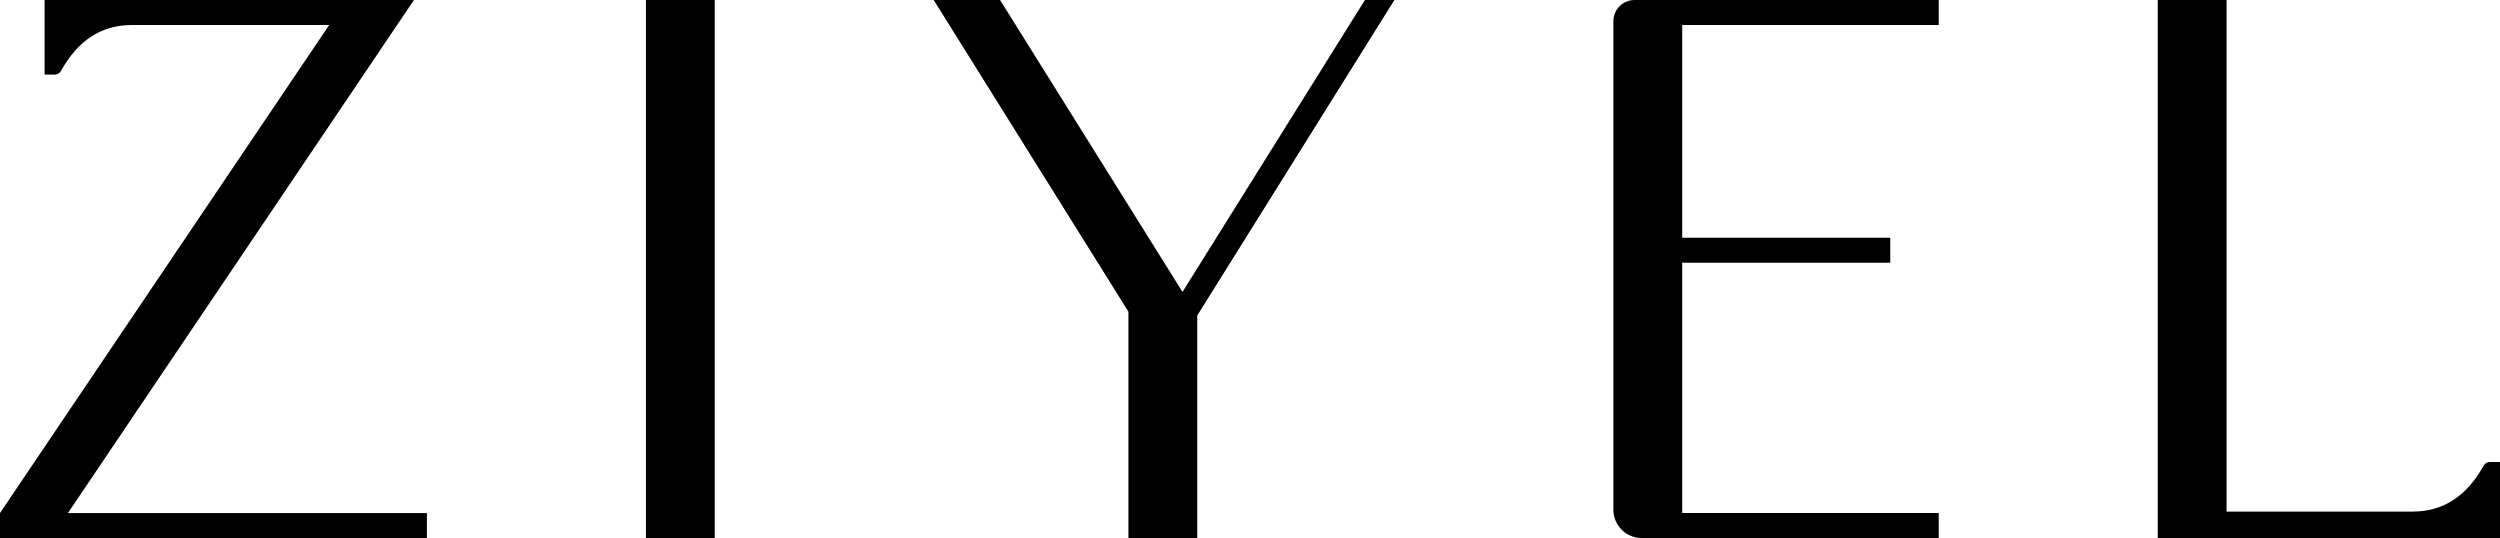
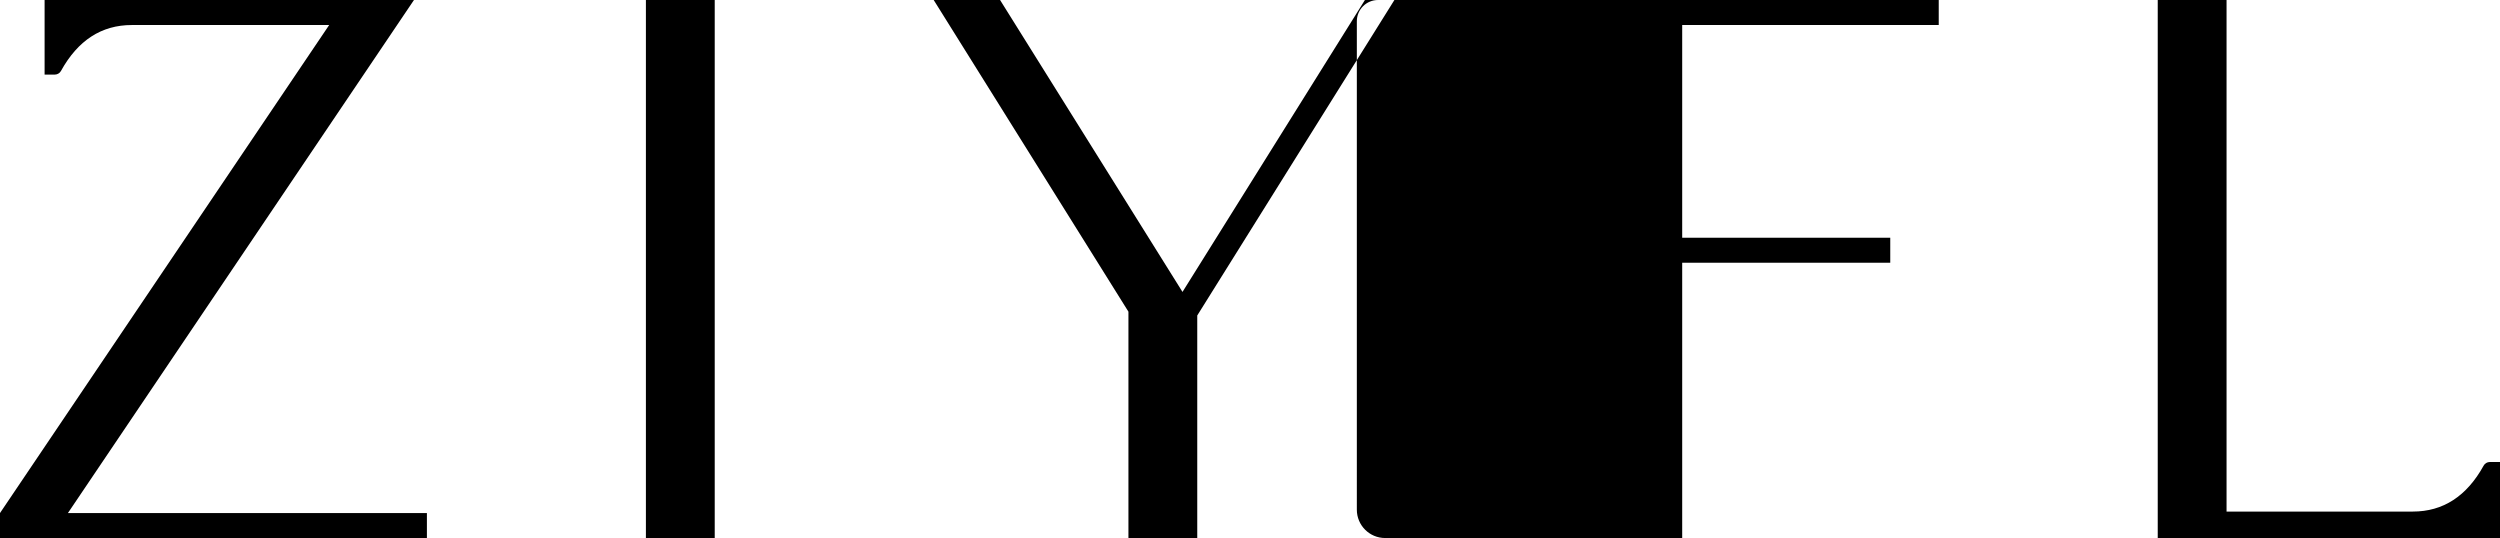
<svg xmlns="http://www.w3.org/2000/svg" id="Laag_1" viewBox="0 0 779.22 167.71">
  <defs>
    <style>.cls-1{fill-rule:evenodd;}</style>
  </defs>
-   <path class="cls-1" d="M693.99,0v159.45s85.23,0,85.23,0v8.26h-106.68V0h21.45ZM779.22,144v15.45h-27.19c9.45,0,16.81-4.77,22.08-14.3.38-.71,1.12-1.14,1.92-1.15h3.19ZM604.28,0v7.8h-79.96s0,66.3,0,66.3h64.85v7.8h-64.85s0,78,0,78h79.96v7.8h-92.58c-4.87,0-8.83-3.95-8.83-8.83V6.62c0-3.66,2.96-6.62,6.62-6.62h94.78ZM434.62,0l-61.45,98.33v69.37s-21.45,0-21.45,0v-70.55S291.02,0,291.02,0h20.69l56.86,90.99L425.43,0h9.2ZM201.32,0h21.45v167.71h-21.45V0ZM129.03,0L21.17,159.91h111.89v7.8H0v-7.8L102.6,7.8H13.9s0-7.8,0-7.8h115.13ZM13.9,7.8h27.19c-9.45,0-16.81,4.77-22.08,14.3-.38.71-1.12,1.14-1.92,1.15h-3.19V7.8Z" />
+   <path class="cls-1" d="M693.99,0v159.45s85.23,0,85.23,0v8.26h-106.68V0h21.45ZM779.22,144v15.45h-27.19c9.45,0,16.81-4.77,22.08-14.3.38-.71,1.12-1.14,1.92-1.15h3.19ZM604.28,0v7.8h-79.96s0,66.3,0,66.3h64.85v7.8h-64.85s0,78,0,78v7.8h-92.58c-4.87,0-8.83-3.95-8.83-8.83V6.62c0-3.66,2.96-6.62,6.62-6.62h94.78ZM434.62,0l-61.45,98.33v69.37s-21.45,0-21.45,0v-70.55S291.02,0,291.02,0h20.69l56.86,90.99L425.43,0h9.2ZM201.32,0h21.45v167.71h-21.45V0ZM129.03,0L21.17,159.91h111.89v7.8H0v-7.8L102.6,7.8H13.9s0-7.8,0-7.8h115.13ZM13.9,7.8h27.19c-9.45,0-16.81,4.77-22.08,14.3-.38.71-1.12,1.14-1.92,1.15h-3.19V7.8Z" />
</svg>